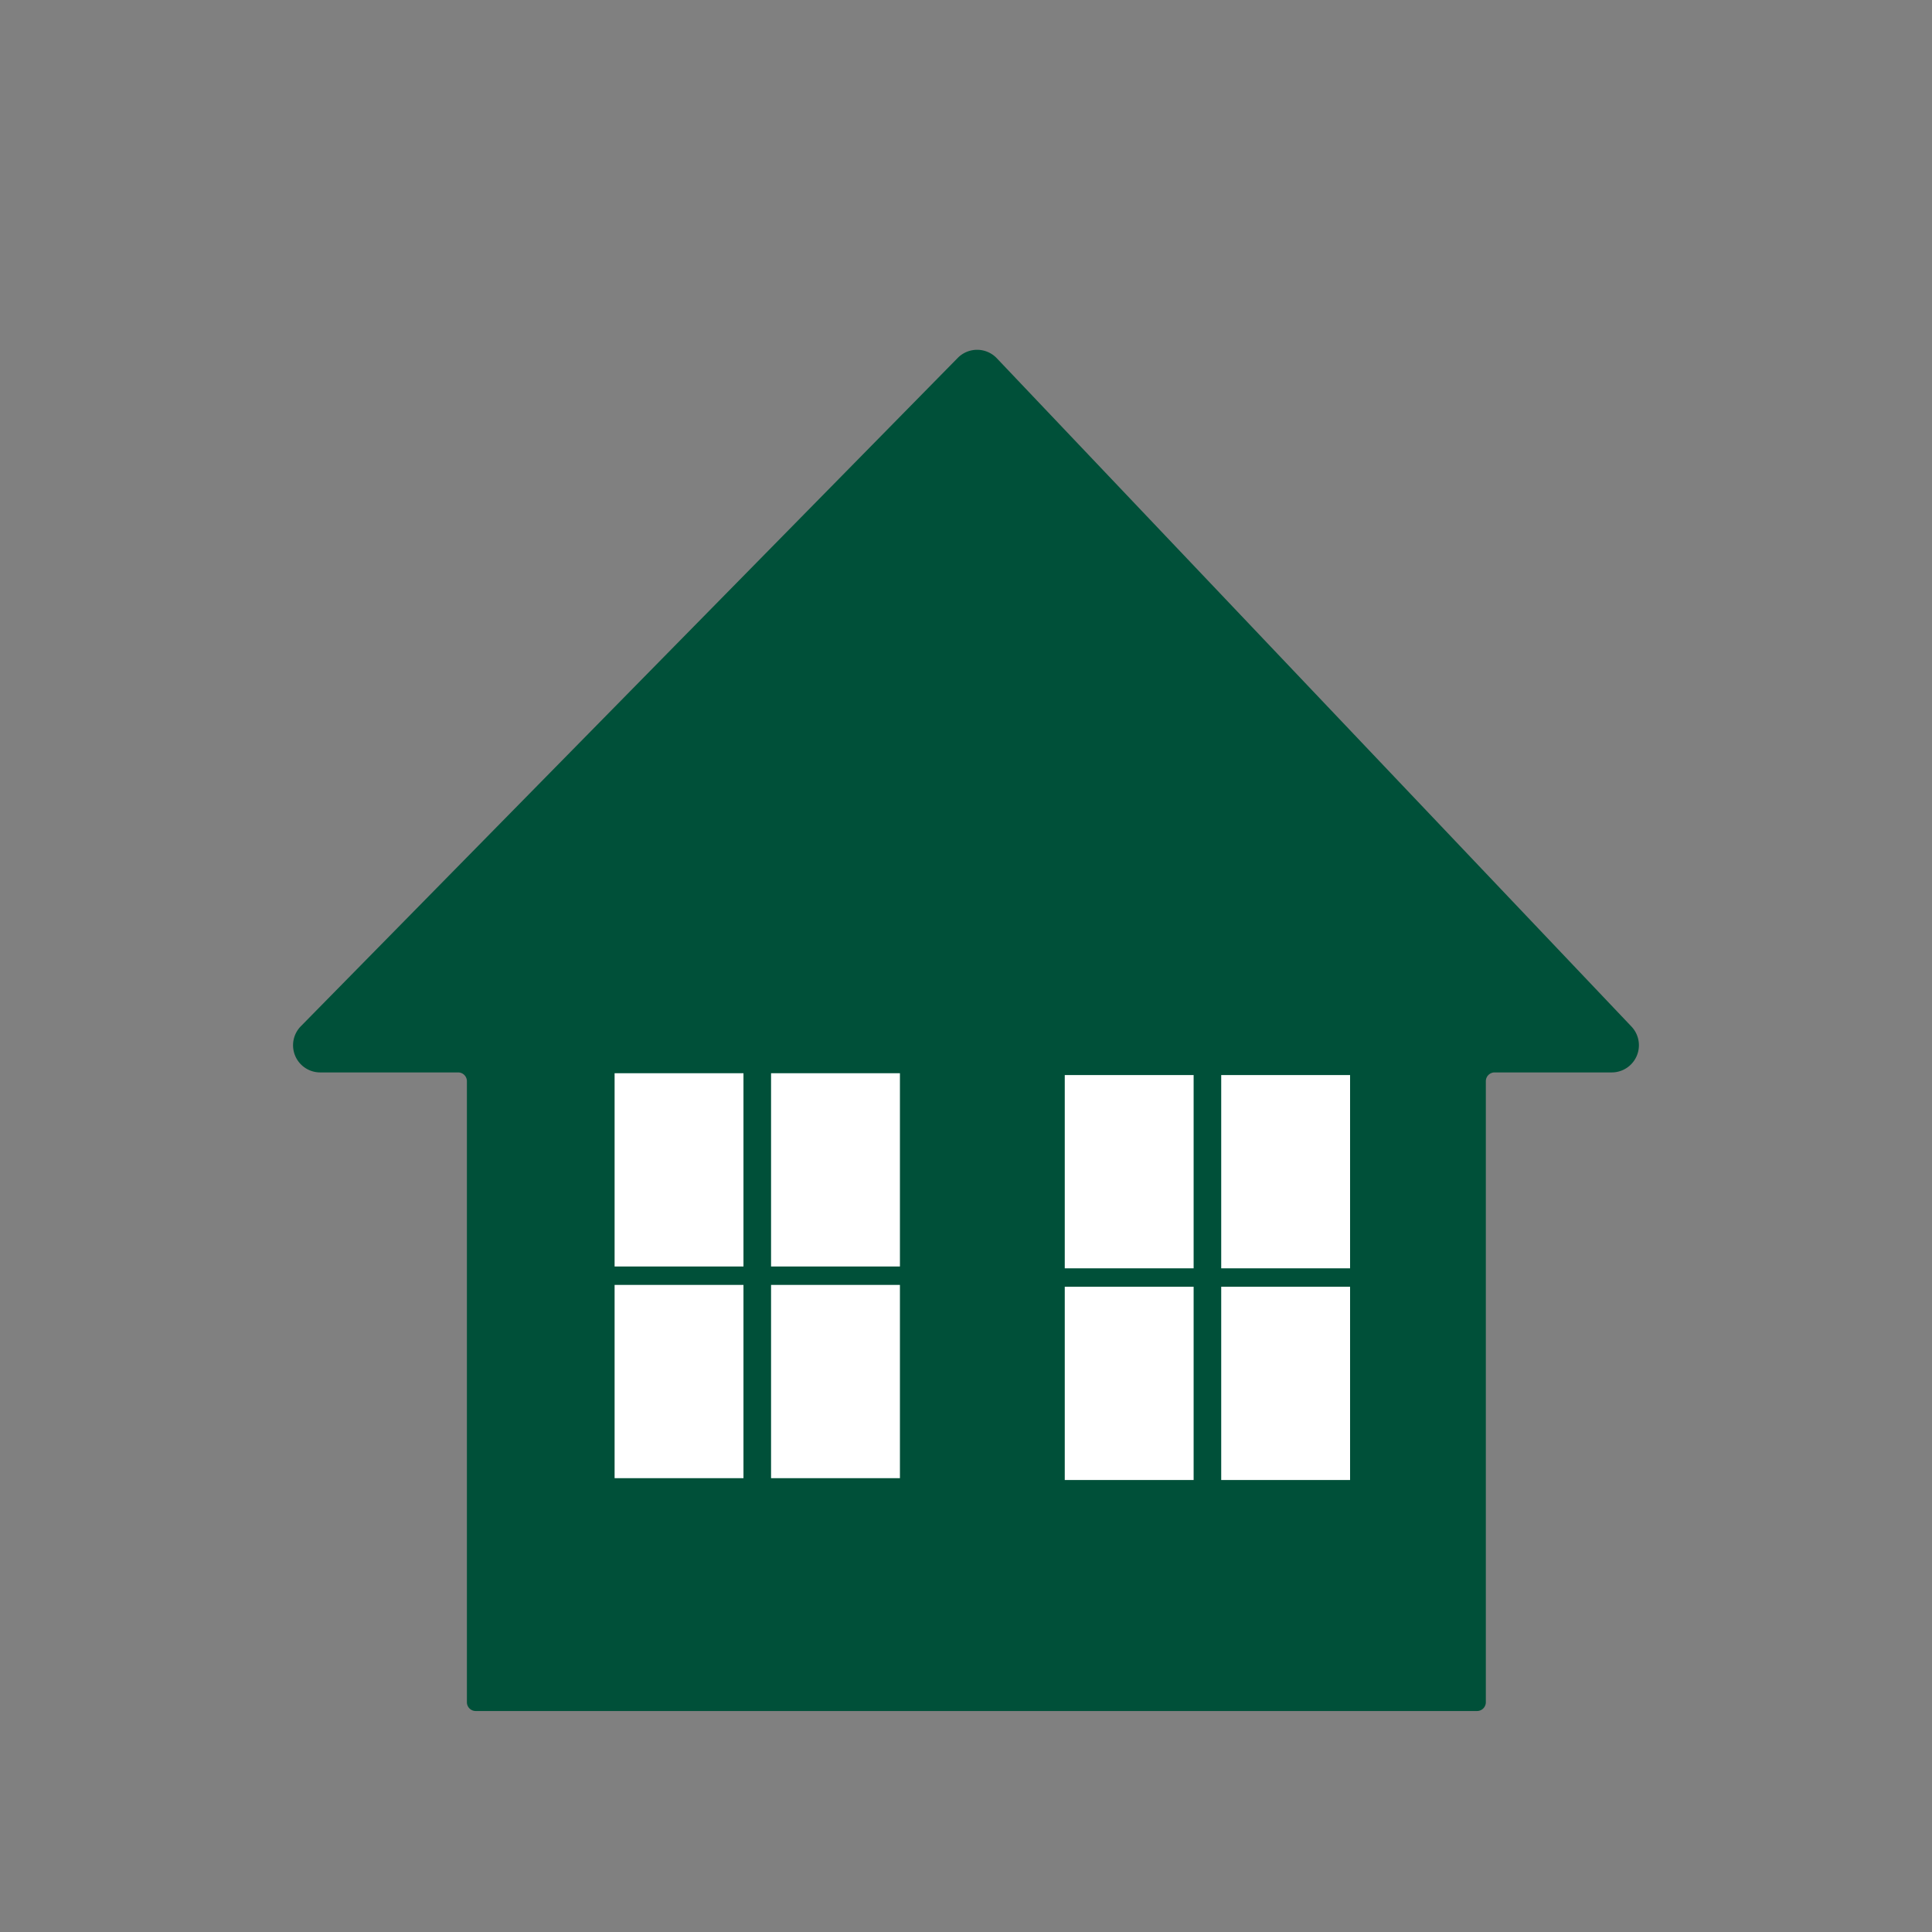
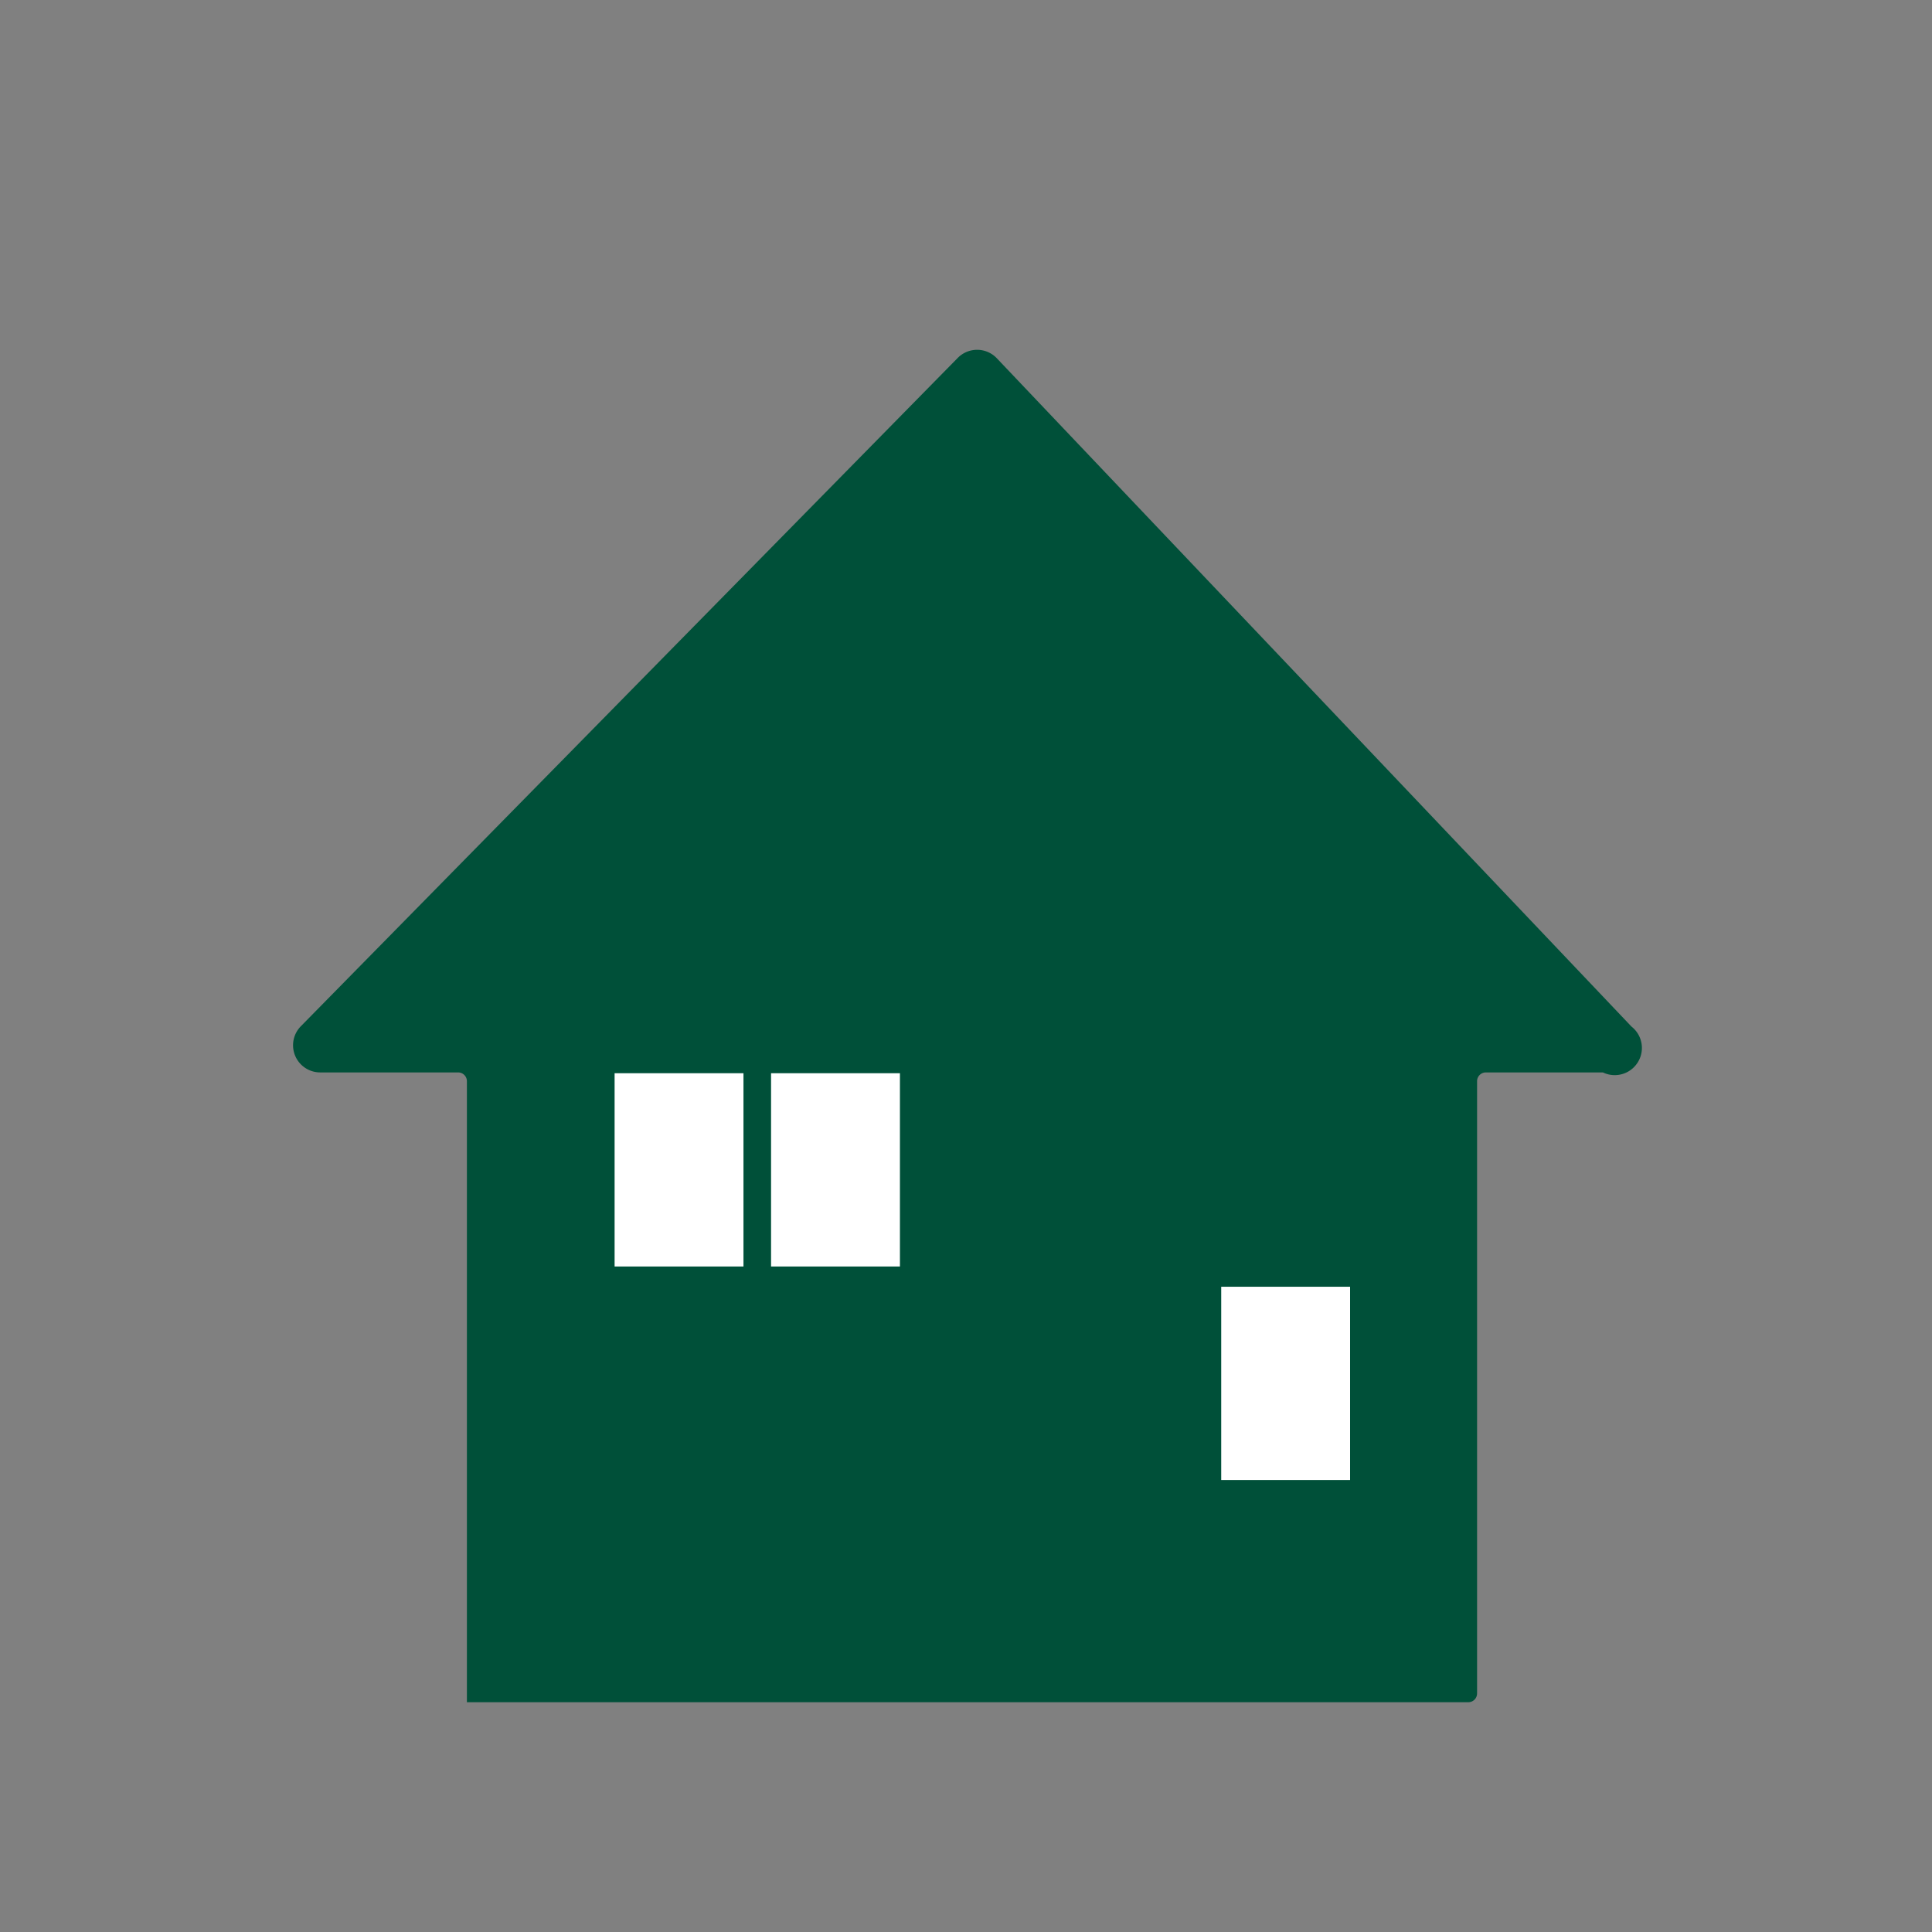
<svg xmlns="http://www.w3.org/2000/svg" width="600" height="600" viewBox="0 0 600 600">
  <rect x="0" y="0" width="600" height="600" fill="#808080" stroke="none" />
  <title>fassade_icons_arh_neu</title>
  <g id="Ebene_2" data-name="Ebene 2">
-     <path d="M506.66,318.8,309.57,111.26a8.44,8.44,0,0,0-12.14-.1L93.44,318.7a8.43,8.43,0,0,0,6,14.35h42.83a2.73,2.73,0,0,1,2.73,2.73V528.64a2.73,2.73,0,0,0,2.72,2.73h311a2.73,2.73,0,0,0,2.72-2.73V335.78a2.73,2.73,0,0,1,2.73-2.73h36.34A8.44,8.44,0,0,0,506.66,318.8Z" style="fill:#005039" />
+     <path d="M506.66,318.8,309.57,111.26a8.44,8.44,0,0,0-12.14-.1L93.44,318.7a8.43,8.43,0,0,0,6,14.35h42.83a2.73,2.73,0,0,1,2.73,2.73V528.64h311a2.73,2.73,0,0,0,2.72-2.73V335.78a2.73,2.73,0,0,1,2.73-2.73h36.34A8.44,8.44,0,0,0,506.66,318.8Z" style="fill:#005039" />
    <rect x="190.87" y="333.3" width="40.02" height="60.02" style="fill:#fff" />
    <rect x="239.46" y="333.3" width="40.02" height="60.02" style="fill:#fff" />
-     <rect x="190.87" y="399.04" width="40.02" height="60.02" style="fill:#fff" />
-     <rect x="239.46" y="399.04" width="40.02" height="60.02" style="fill:#fff" />
-     <rect x="330.67" y="333.87" width="40.02" height="60.02" style="fill:#fff" />
-     <rect x="379.26" y="333.87" width="40.02" height="60.02" style="fill:#fff" />
-     <rect x="330.67" y="399.61" width="40.02" height="60.02" style="fill:#fff" />
    <rect x="379.26" y="399.61" width="40.02" height="60.02" style="fill:#fff" />
  </g>
</svg>